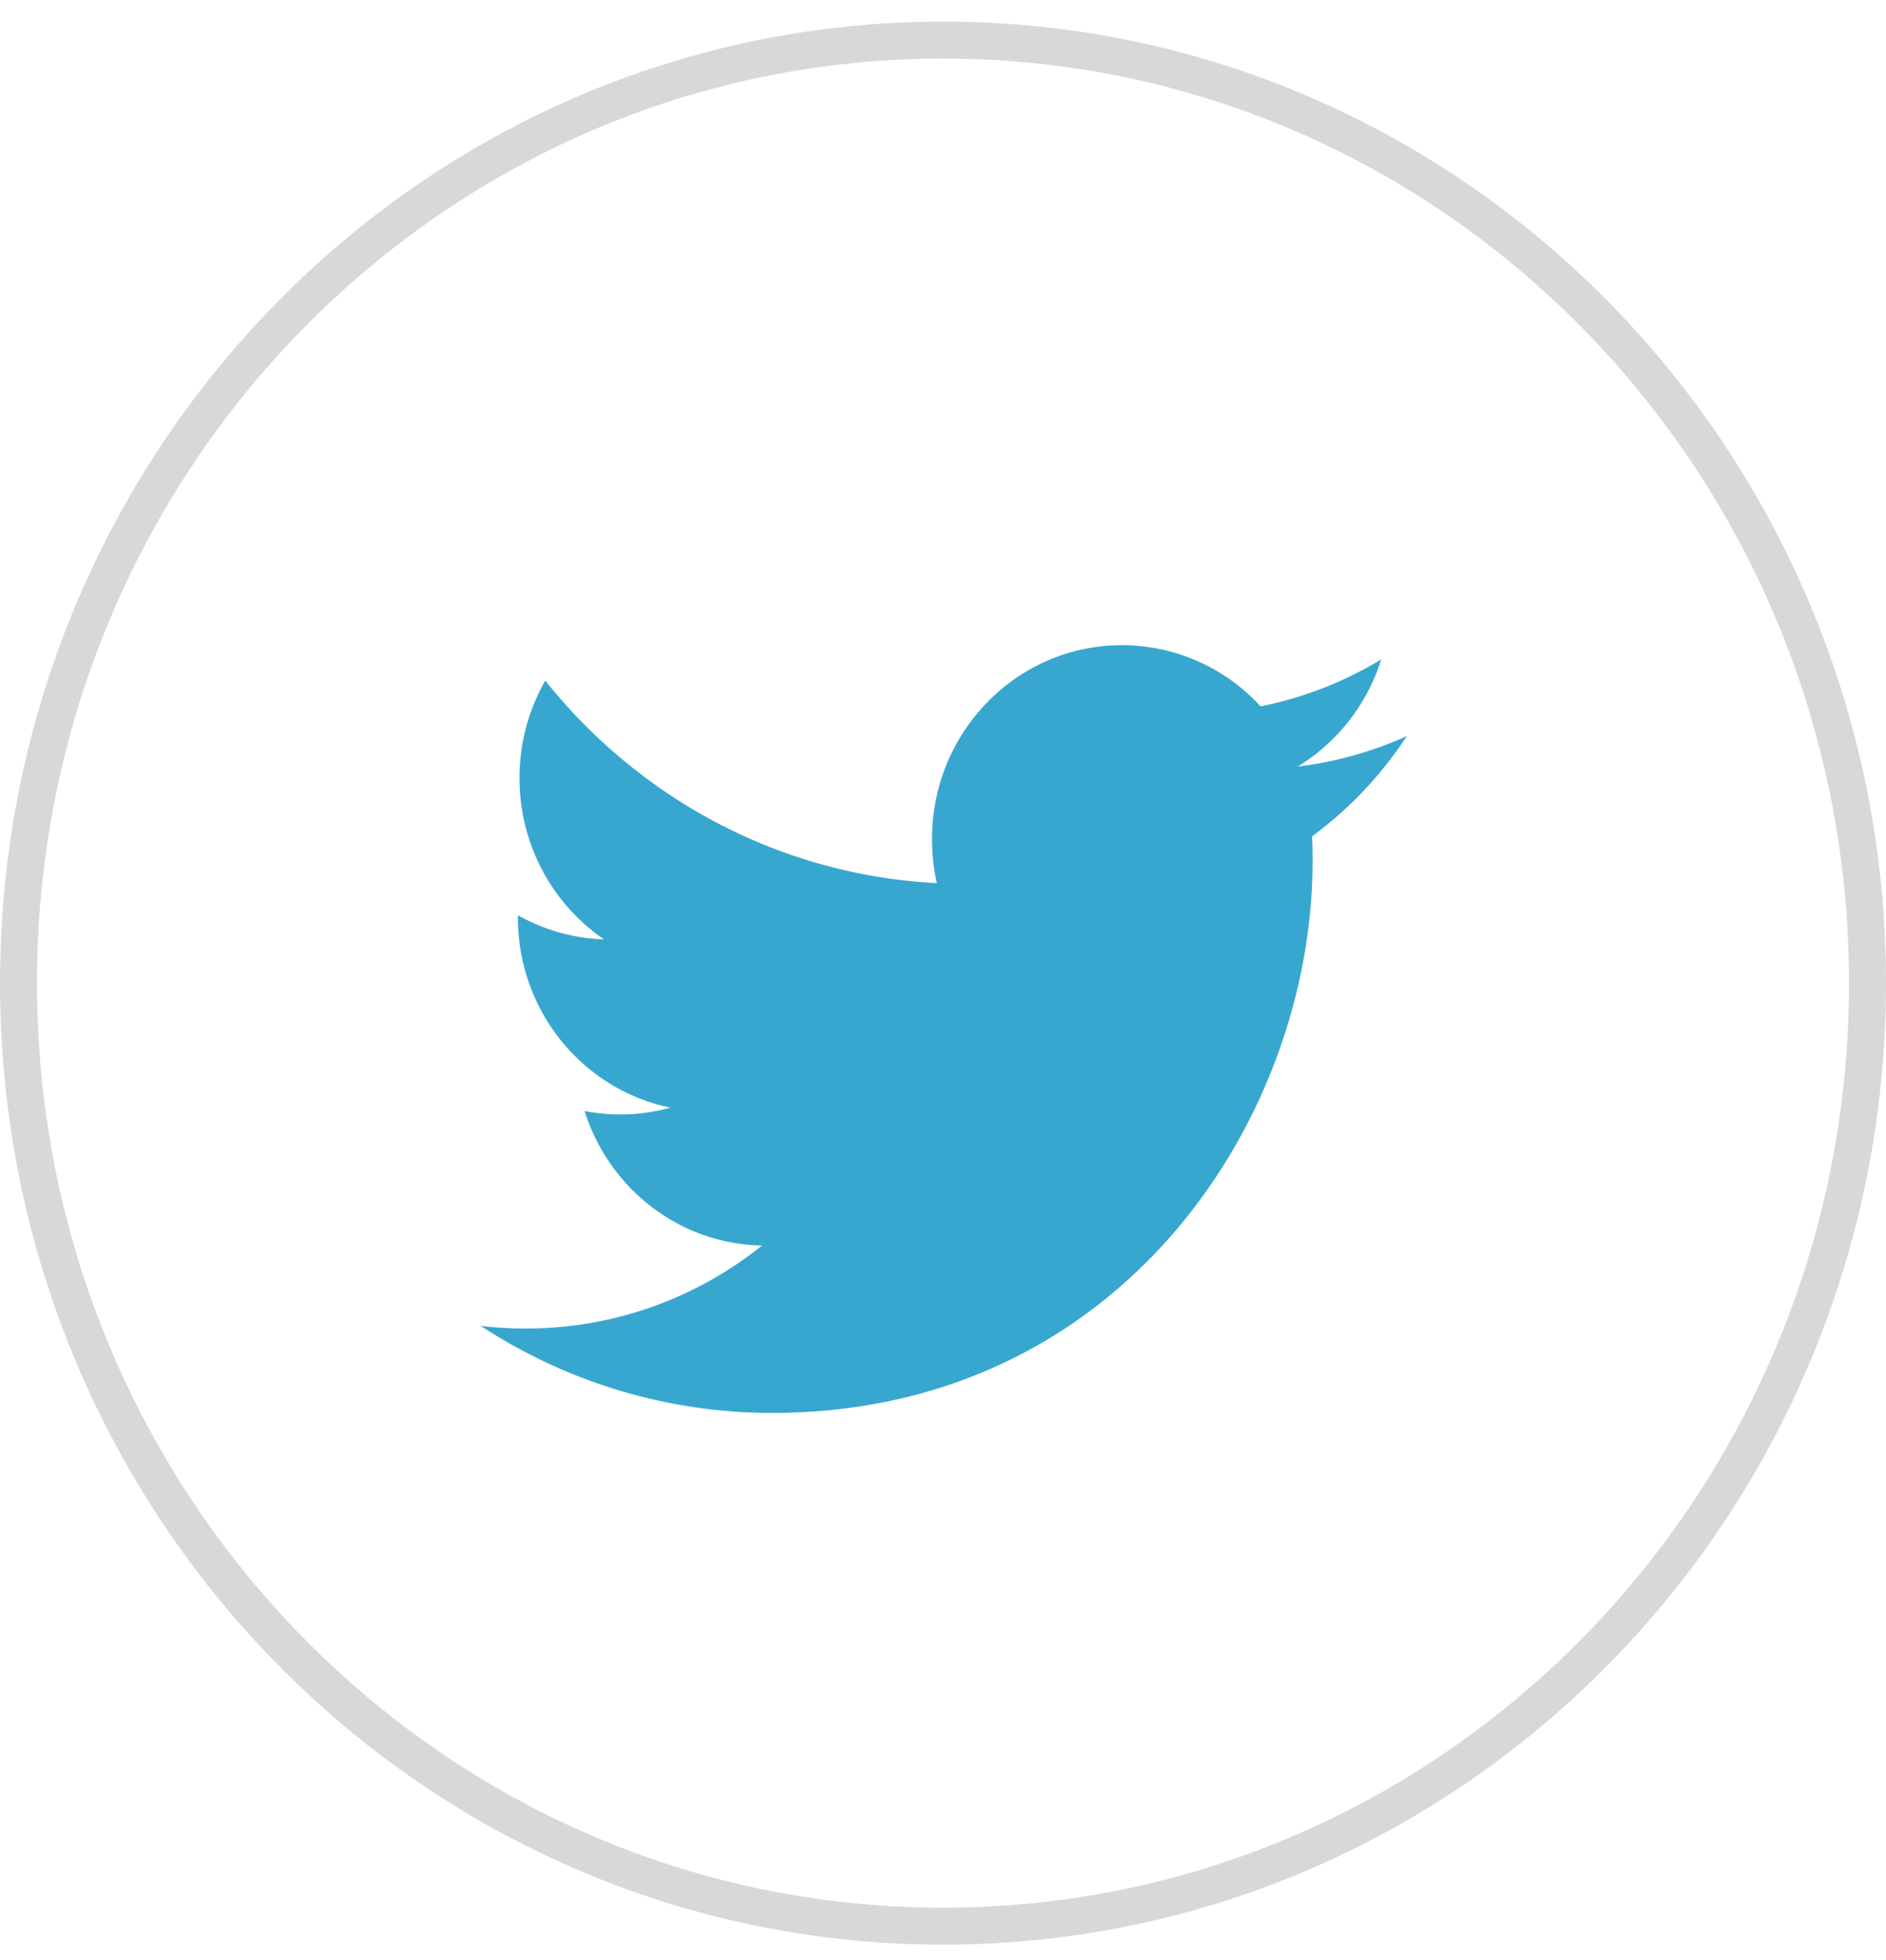
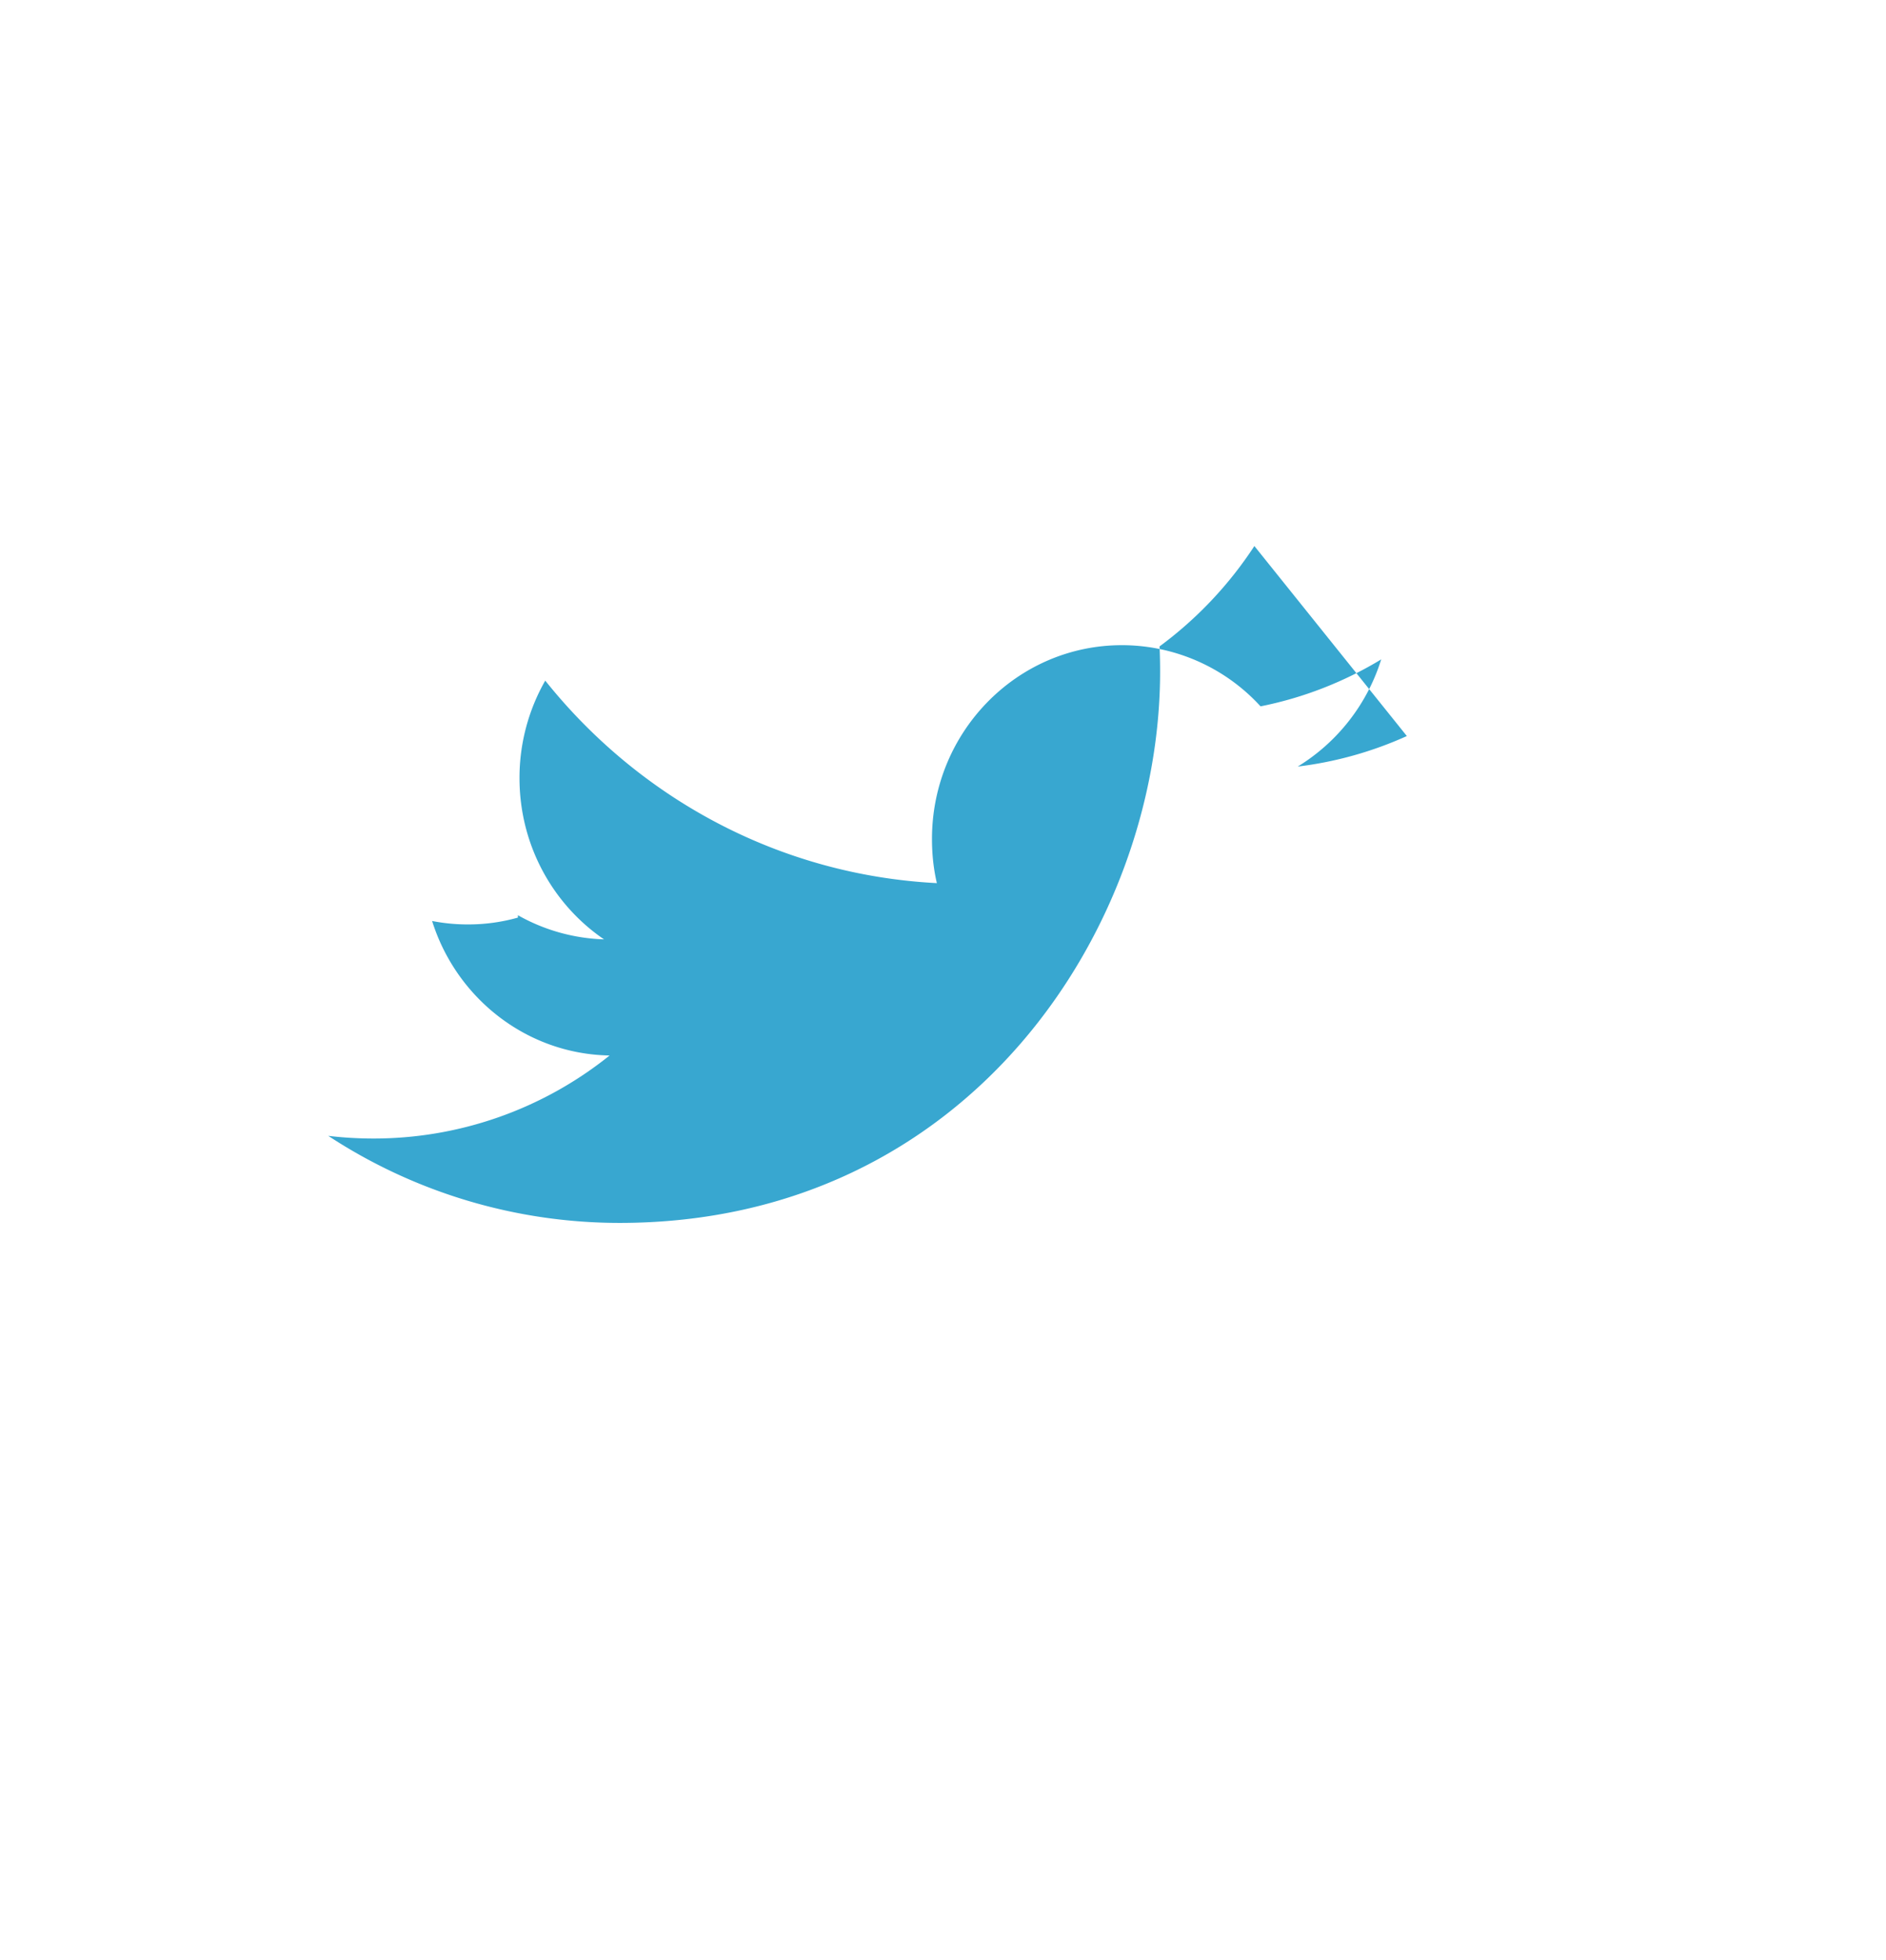
<svg xmlns="http://www.w3.org/2000/svg" width="51" height="53">
  <g fill="none" fill-rule="evenodd">
-     <path d="M25.5 52.084c13.807 0 25-11.416 25-25.5 0-14.082-11.193-25.5-25-25.5-13.808 0-25 11.418-25 25.5 0 14.084 11.192 25.5 25 25.5" stroke="#D8D8D8" />
-     <path d="M38.043 19.903a10.09 10.09 0 0 1-2.95.825 5.224 5.224 0 0 0 2.257-2.898 10.109 10.109 0 0 1-3.263 1.27 5.079 5.079 0 0 0-3.75-1.654c-2.835 0-5.135 2.346-5.135 5.24 0 .411.042.81.132 1.194-4.27-.22-8.055-2.303-10.59-5.476a5.308 5.308 0 0 0-.696 2.636c0 1.817.907 3.421 2.286 4.361a5.06 5.06 0 0 1-2.329-.653v.064c0 2.54 1.772 4.659 4.123 5.138a4.934 4.934 0 0 1-1.355.185 4.99 4.99 0 0 1-.965-.093c.652 2.08 2.55 3.598 4.799 3.637a10.182 10.182 0 0 1-6.381 2.245c-.415 0-.825-.024-1.226-.072a14.357 14.357 0 0 0 7.876 2.354c9.451 0 14.618-7.986 14.618-14.911 0-.228-.005-.456-.015-.678a10.547 10.547 0 0 0 2.564-2.714" fill="#38A7D0" />
+     <path d="M38.043 19.903a10.09 10.09 0 0 1-2.95.825 5.224 5.224 0 0 0 2.257-2.898 10.109 10.109 0 0 1-3.263 1.27 5.079 5.079 0 0 0-3.75-1.654c-2.835 0-5.135 2.346-5.135 5.24 0 .411.042.81.132 1.194-4.27-.22-8.055-2.303-10.59-5.476a5.308 5.308 0 0 0-.696 2.636c0 1.817.907 3.421 2.286 4.361a5.06 5.06 0 0 1-2.329-.653v.064a4.934 4.934 0 0 1-1.355.185 4.99 4.99 0 0 1-.965-.093c.652 2.08 2.55 3.598 4.799 3.637a10.182 10.182 0 0 1-6.381 2.245c-.415 0-.825-.024-1.226-.072a14.357 14.357 0 0 0 7.876 2.354c9.451 0 14.618-7.986 14.618-14.911 0-.228-.005-.456-.015-.678a10.547 10.547 0 0 0 2.564-2.714" fill="#38A7D0" />
  </g>
</svg>